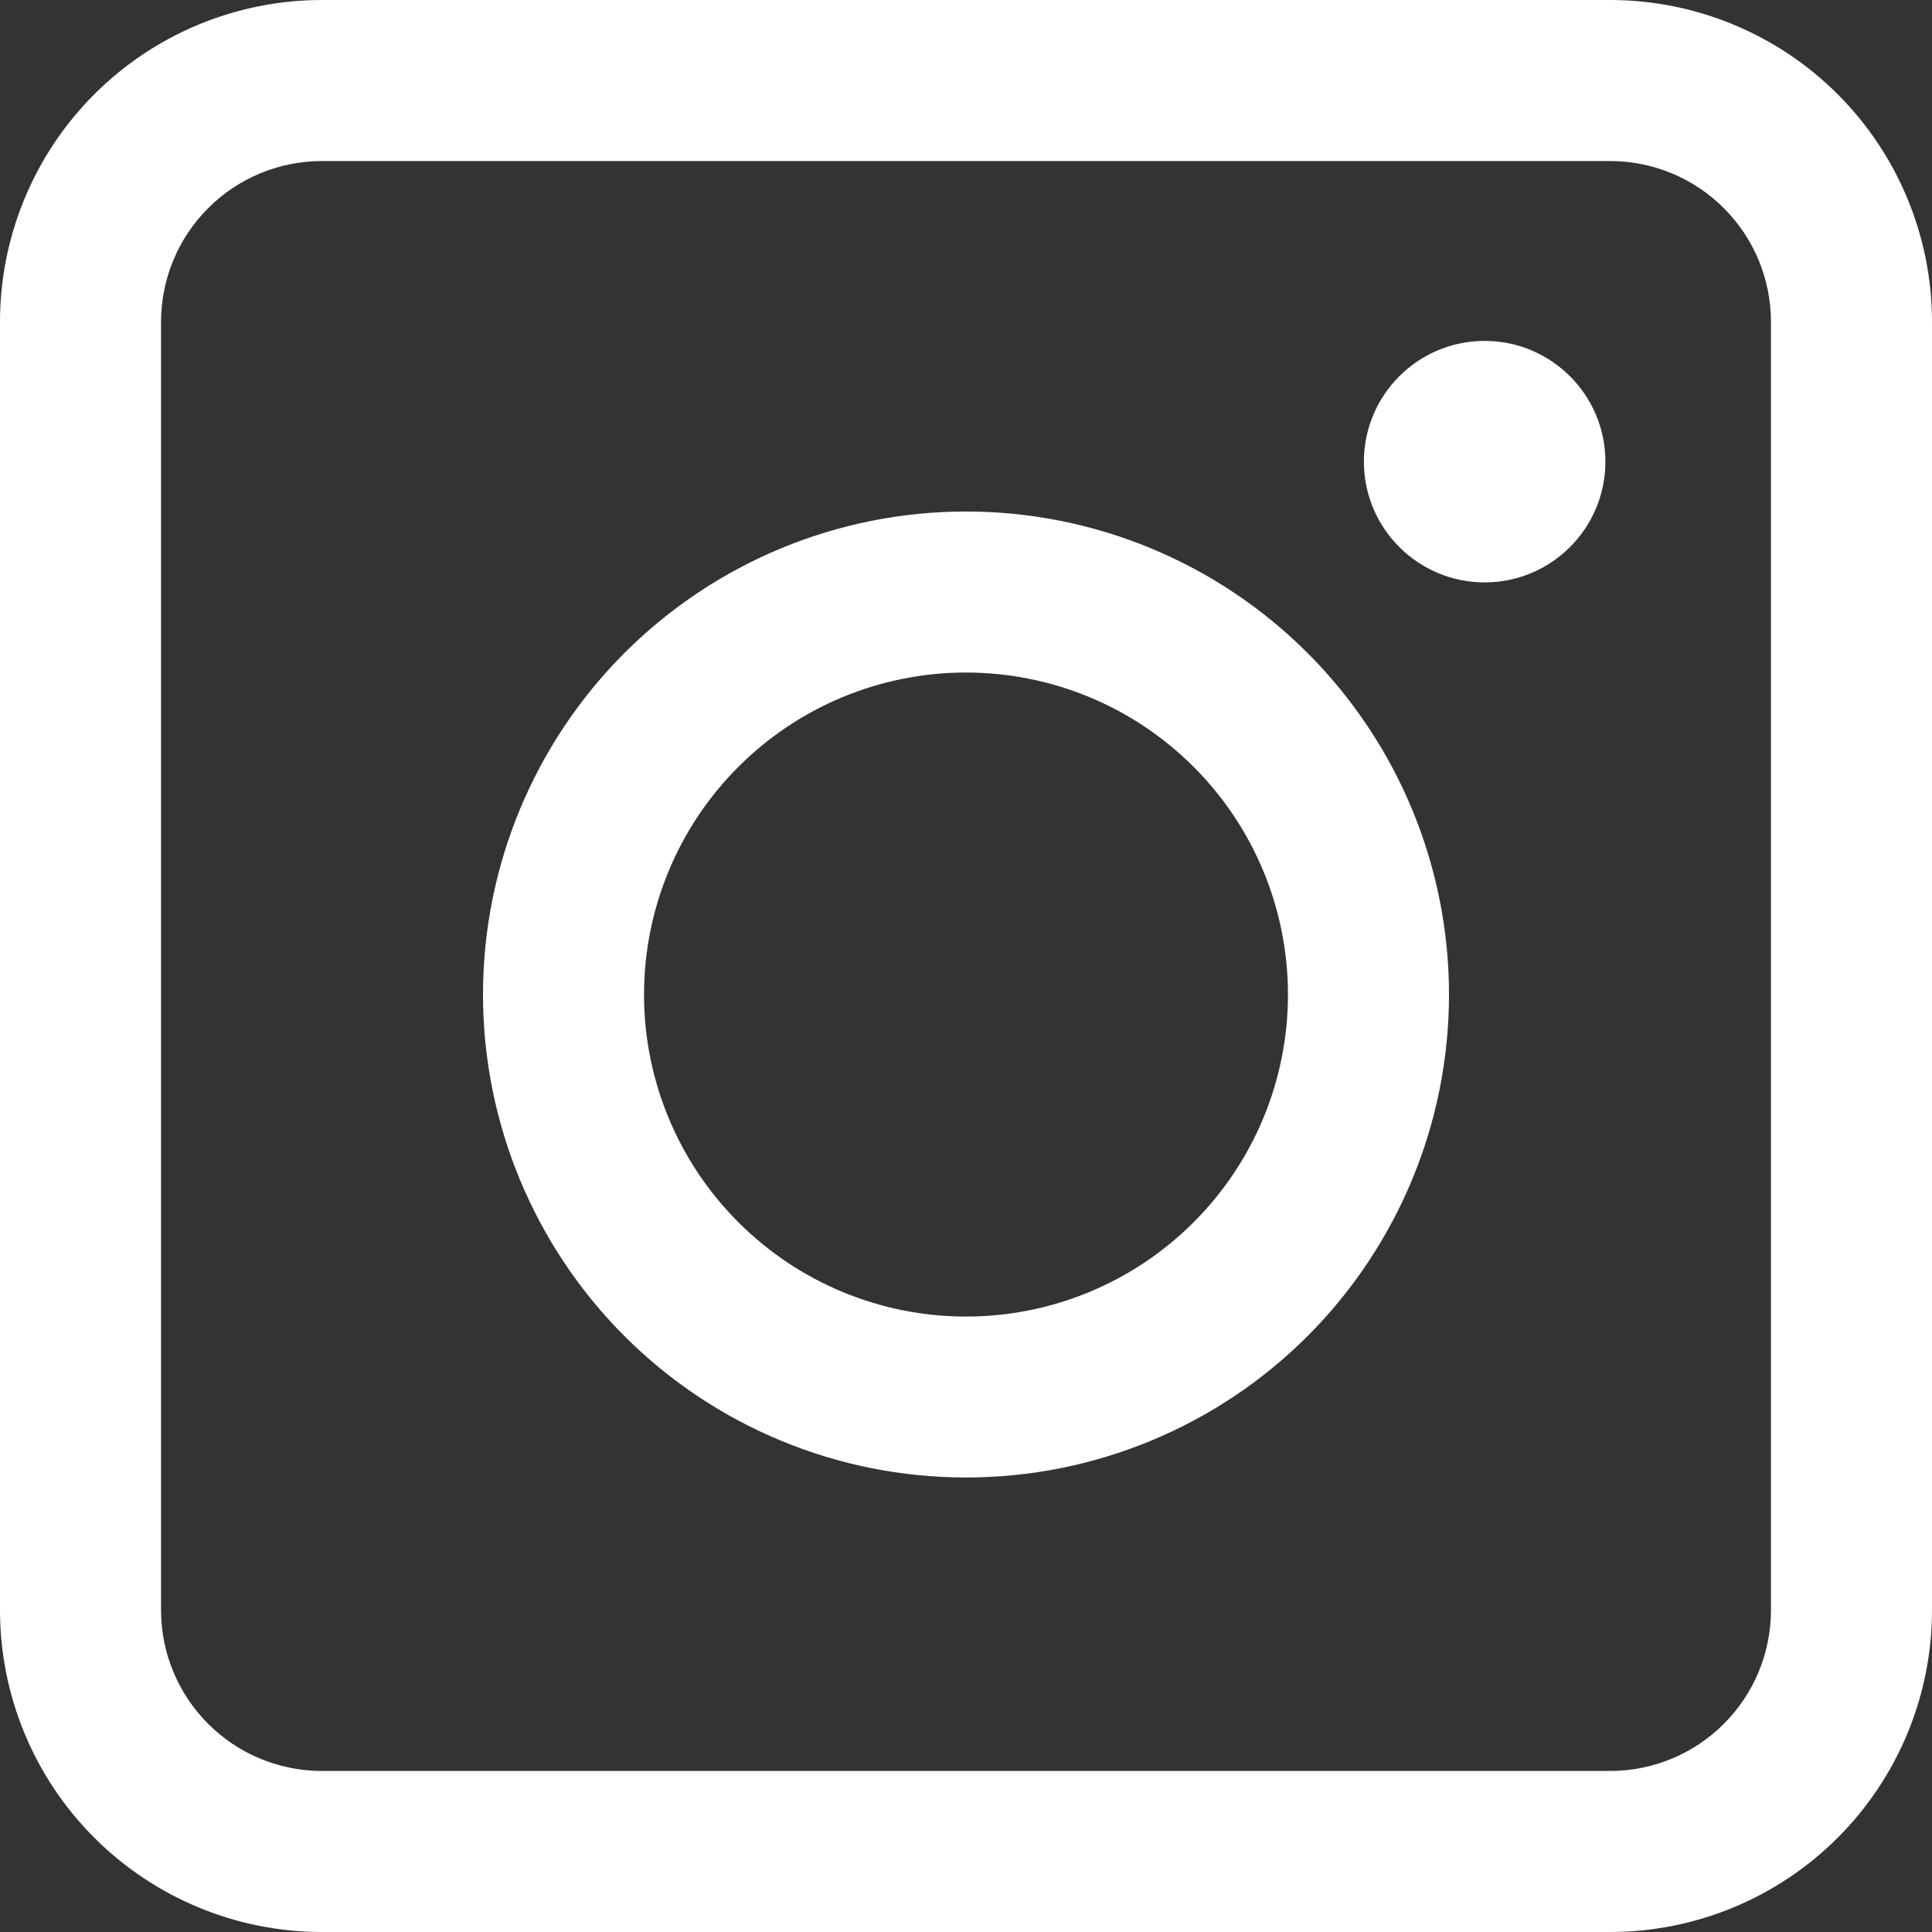
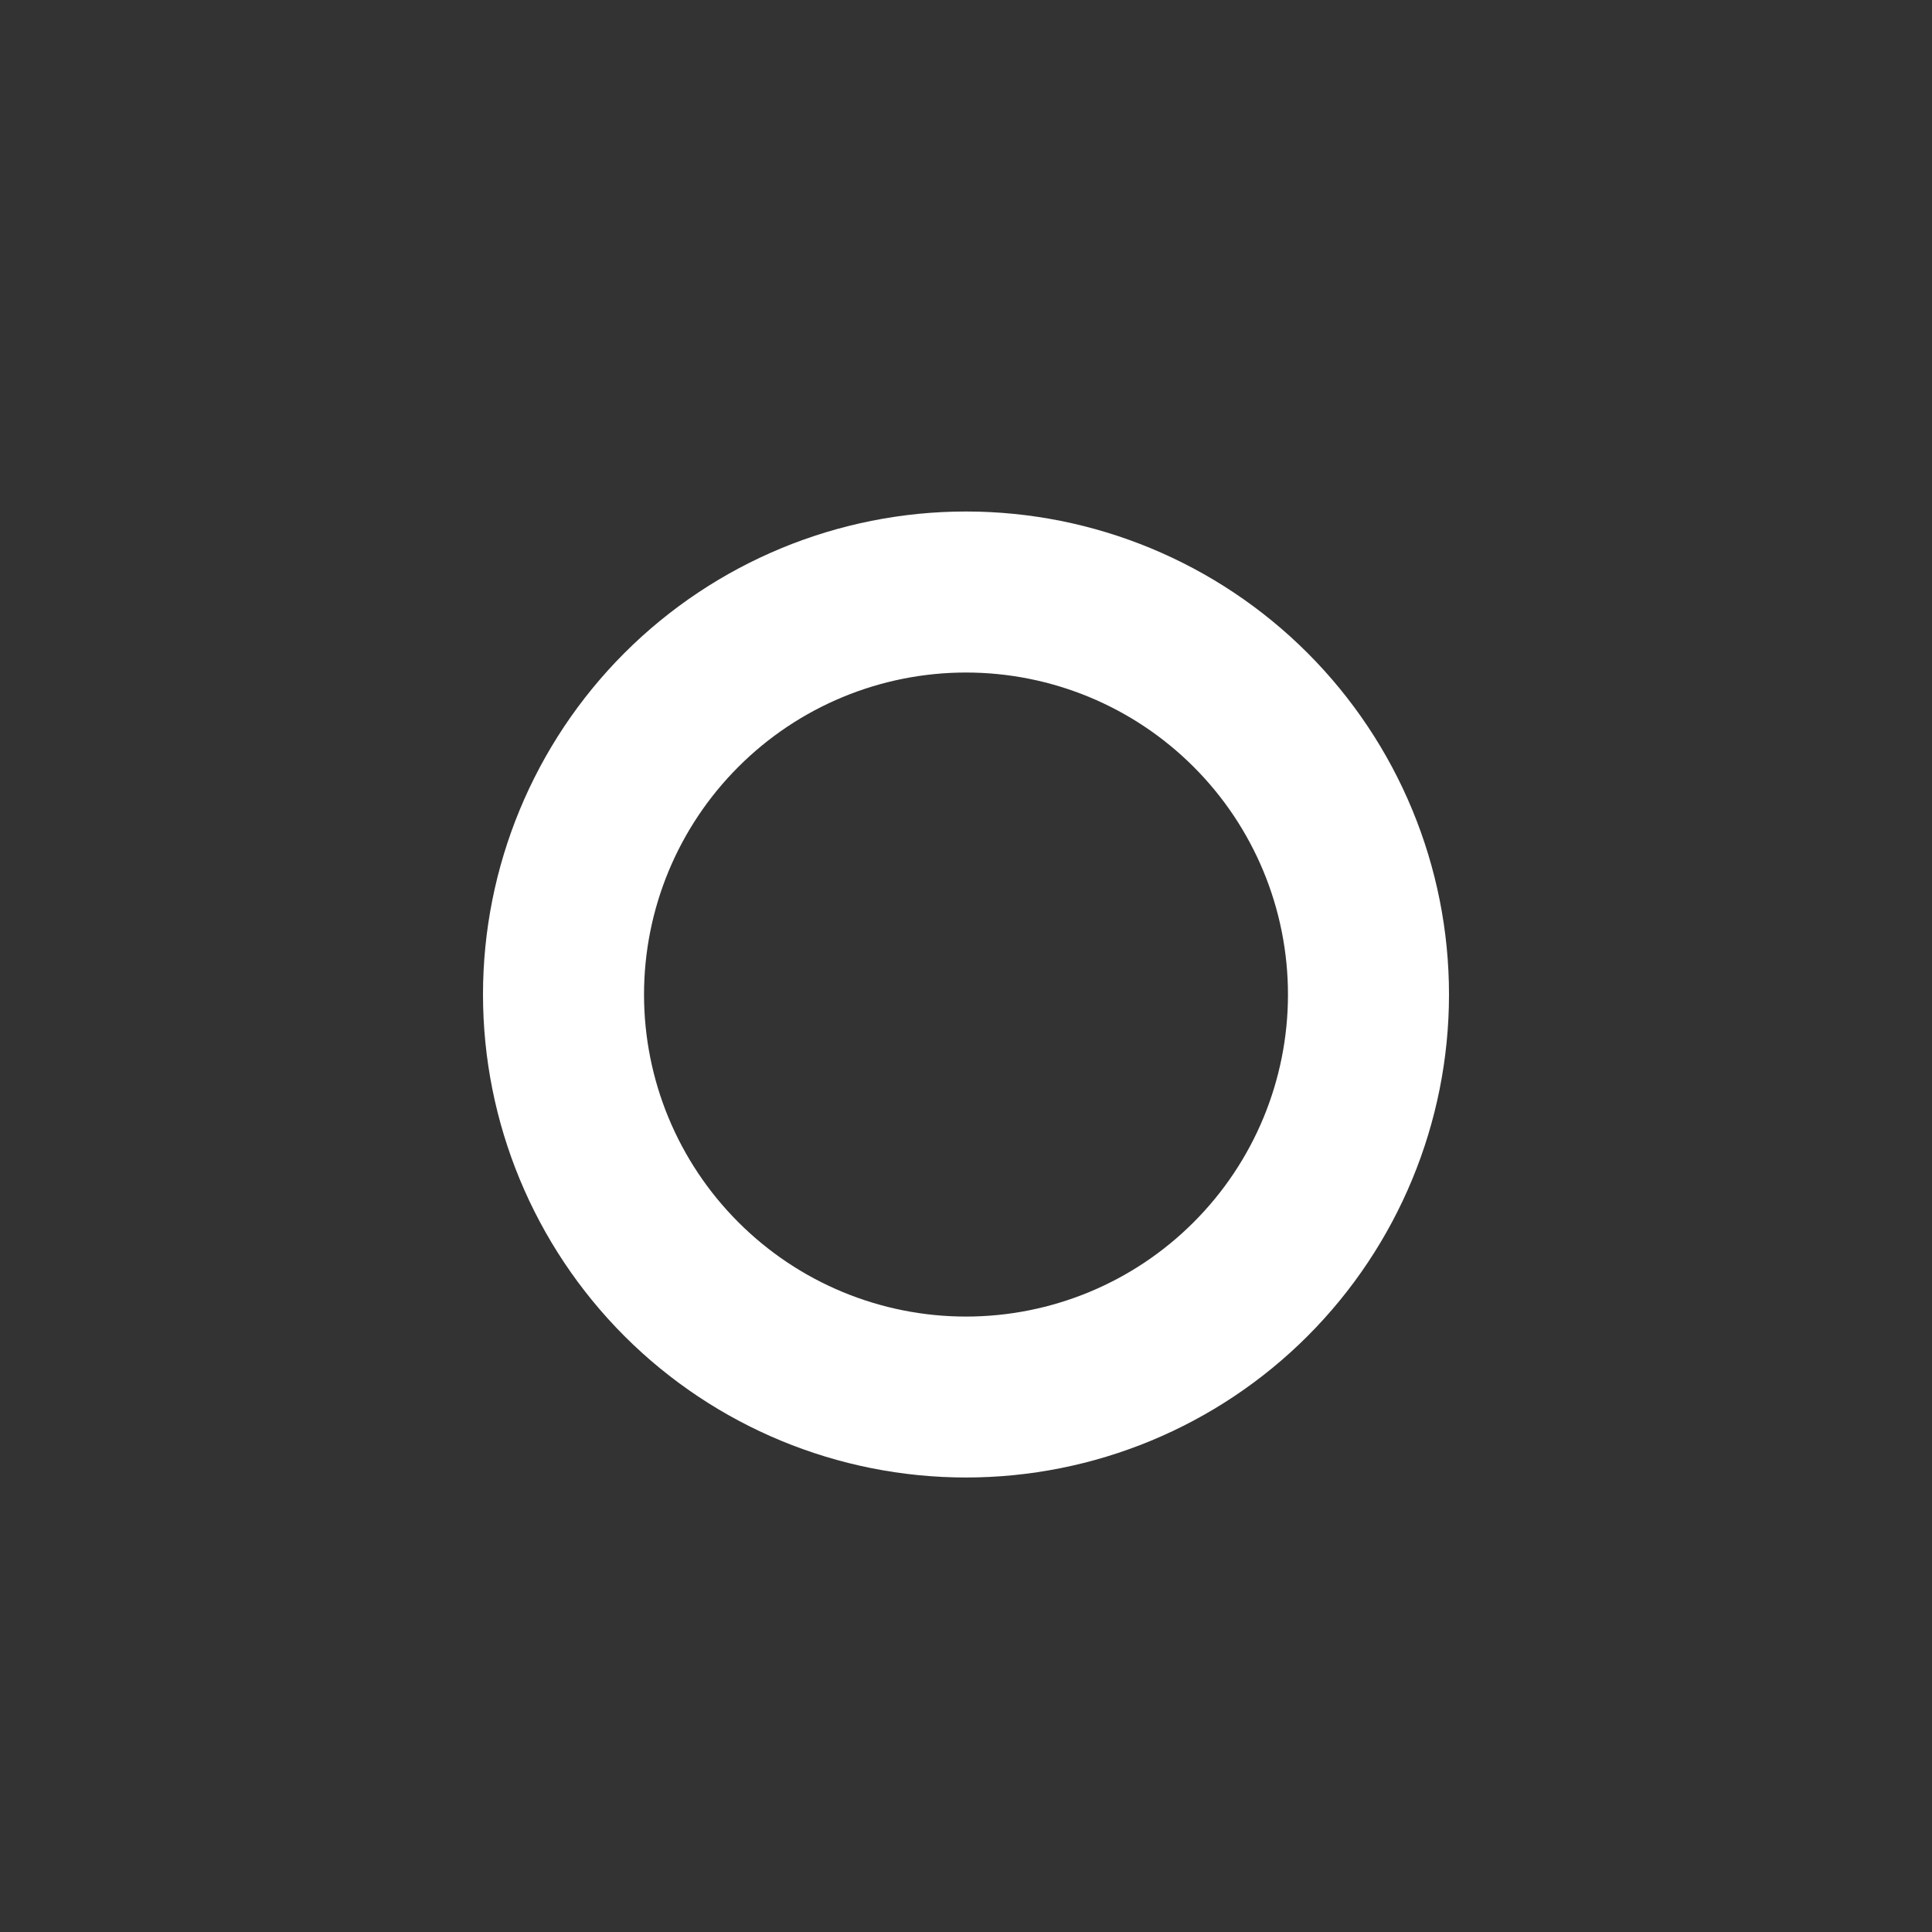
<svg xmlns="http://www.w3.org/2000/svg" width="20" height="20" viewBox="0 0 20 20" fill="none">
  <rect x="0" y="0" width="20" height="20" fill="#333333" stroke="none" />
-   <path d="M16.667 20H3.333C2.449 20 1.601 19.649 0.976 19.024C0.351 18.399 0 17.551 0 16.667V3.333C0 2.449 0.351 1.601 0.976 0.976C1.601 0.351 2.449 0 3.333 0H16.667C17.551 0 18.399 0.351 19.024 0.976C19.649 1.601 20 2.449 20 3.333V16.667C20 17.551 19.649 18.399 19.024 19.024C18.399 19.649 17.551 20 16.667 20V20ZM18.333 3.333H18.333C18.333 2.891 18.158 2.467 17.845 2.155C17.533 1.842 17.109 1.667 16.667 1.667H3.333C2.891 1.667 2.467 1.842 2.155 2.155C1.842 2.467 1.667 2.891 1.667 3.333V16.667C1.667 17.109 1.842 17.533 2.155 17.845C2.467 18.158 2.891 18.333 3.333 18.333H16.667C17.109 18.333 17.533 18.158 17.845 17.845C18.158 17.533 18.333 17.109 18.333 16.667L18.333 3.333Z" fill="white" />
  <path d="M10 15.295C8.674 15.295 7.402 14.769 6.464 13.831C5.527 12.893 5 11.621 5 10.295C5 8.969 5.527 7.698 6.464 6.76C7.402 5.822 8.674 5.295 10 5.295C11.326 5.295 12.598 5.822 13.536 6.76C14.473 7.698 15 8.969 15 10.295C15 11.621 14.473 12.893 13.536 13.831C12.598 14.769 11.326 15.295 10 15.295ZM10 6.962C9.116 6.962 8.268 7.313 7.643 7.939C7.018 8.564 6.667 9.411 6.667 10.296C6.667 11.18 7.018 12.027 7.643 12.652C8.268 13.278 9.116 13.629 10 13.629C10.884 13.629 11.732 13.278 12.357 12.652C12.982 12.027 13.333 11.18 13.333 10.296C13.333 9.411 12.982 8.564 12.357 7.939C11.732 7.313 10.884 6.962 10 6.962Z" fill="white" />
-   <path d="M16.619 4.779C16.619 4.089 16.059 3.529 15.369 3.529C14.679 3.529 14.119 4.089 14.119 4.779C14.119 5.469 14.679 6.029 15.369 6.029C16.059 6.029 16.619 5.469 16.619 4.779Z" fill="white" />
</svg>